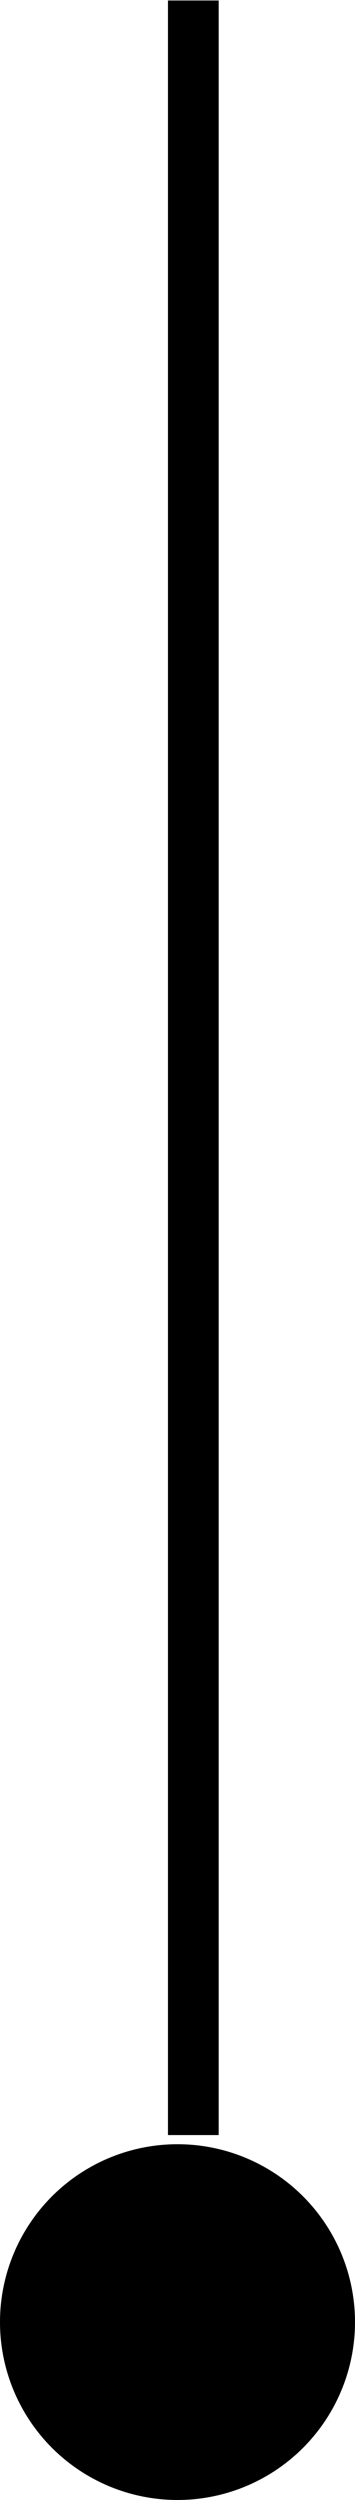
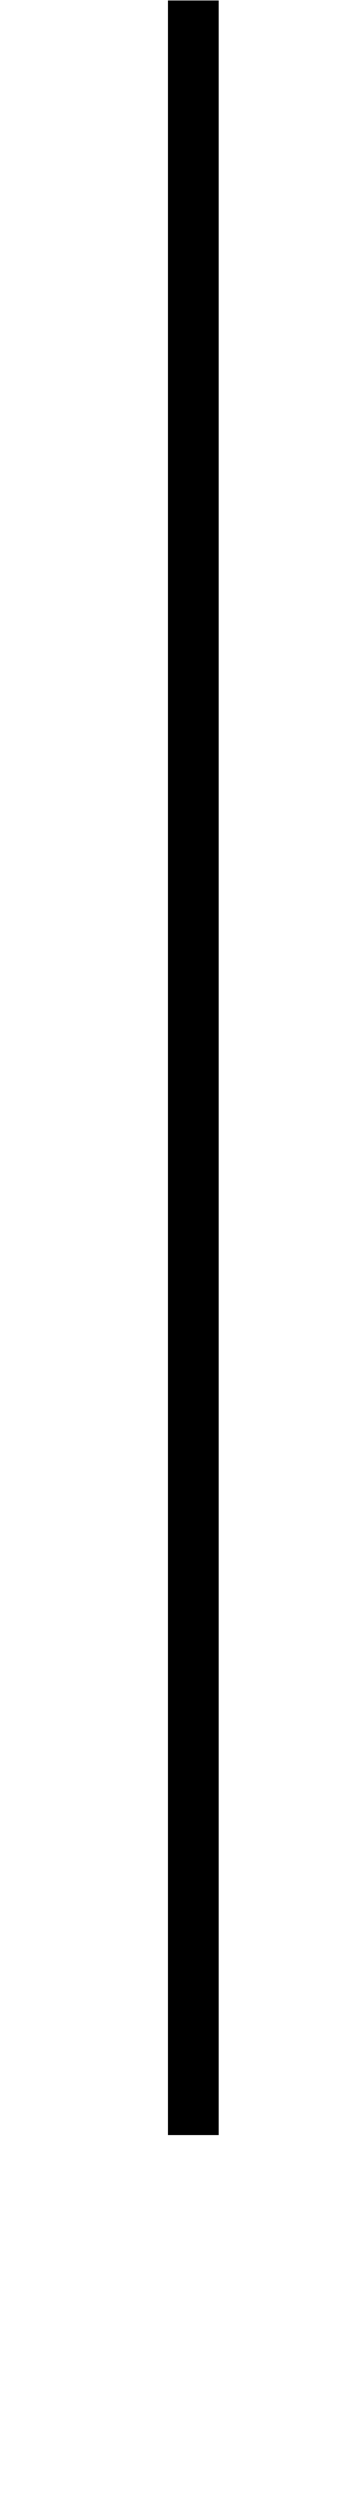
<svg xmlns="http://www.w3.org/2000/svg" id="underarrow.svg" width="7" height="49.19" viewBox="0 0 7 49.19">
  <defs>
    <style>
      .cls-1 {
        fill-rule: evenodd;
      }
    </style>
  </defs>
-   <path id="長方形_1262" data-name="長方形 1262" class="cls-1" d="M840,1276.01h1v42h-1v-42Z" transform="translate(-836.688 -1276)" />
-   <circle id="楕円形_1261" data-name="楕円形 1261" cx="3.5" cy="45.69" r="3.5" />
+   <path id="長方形_1262" data-name="長方形 1262" class="cls-1" d="M840,1276.01h1v42h-1Z" transform="translate(-836.688 -1276)" />
</svg>